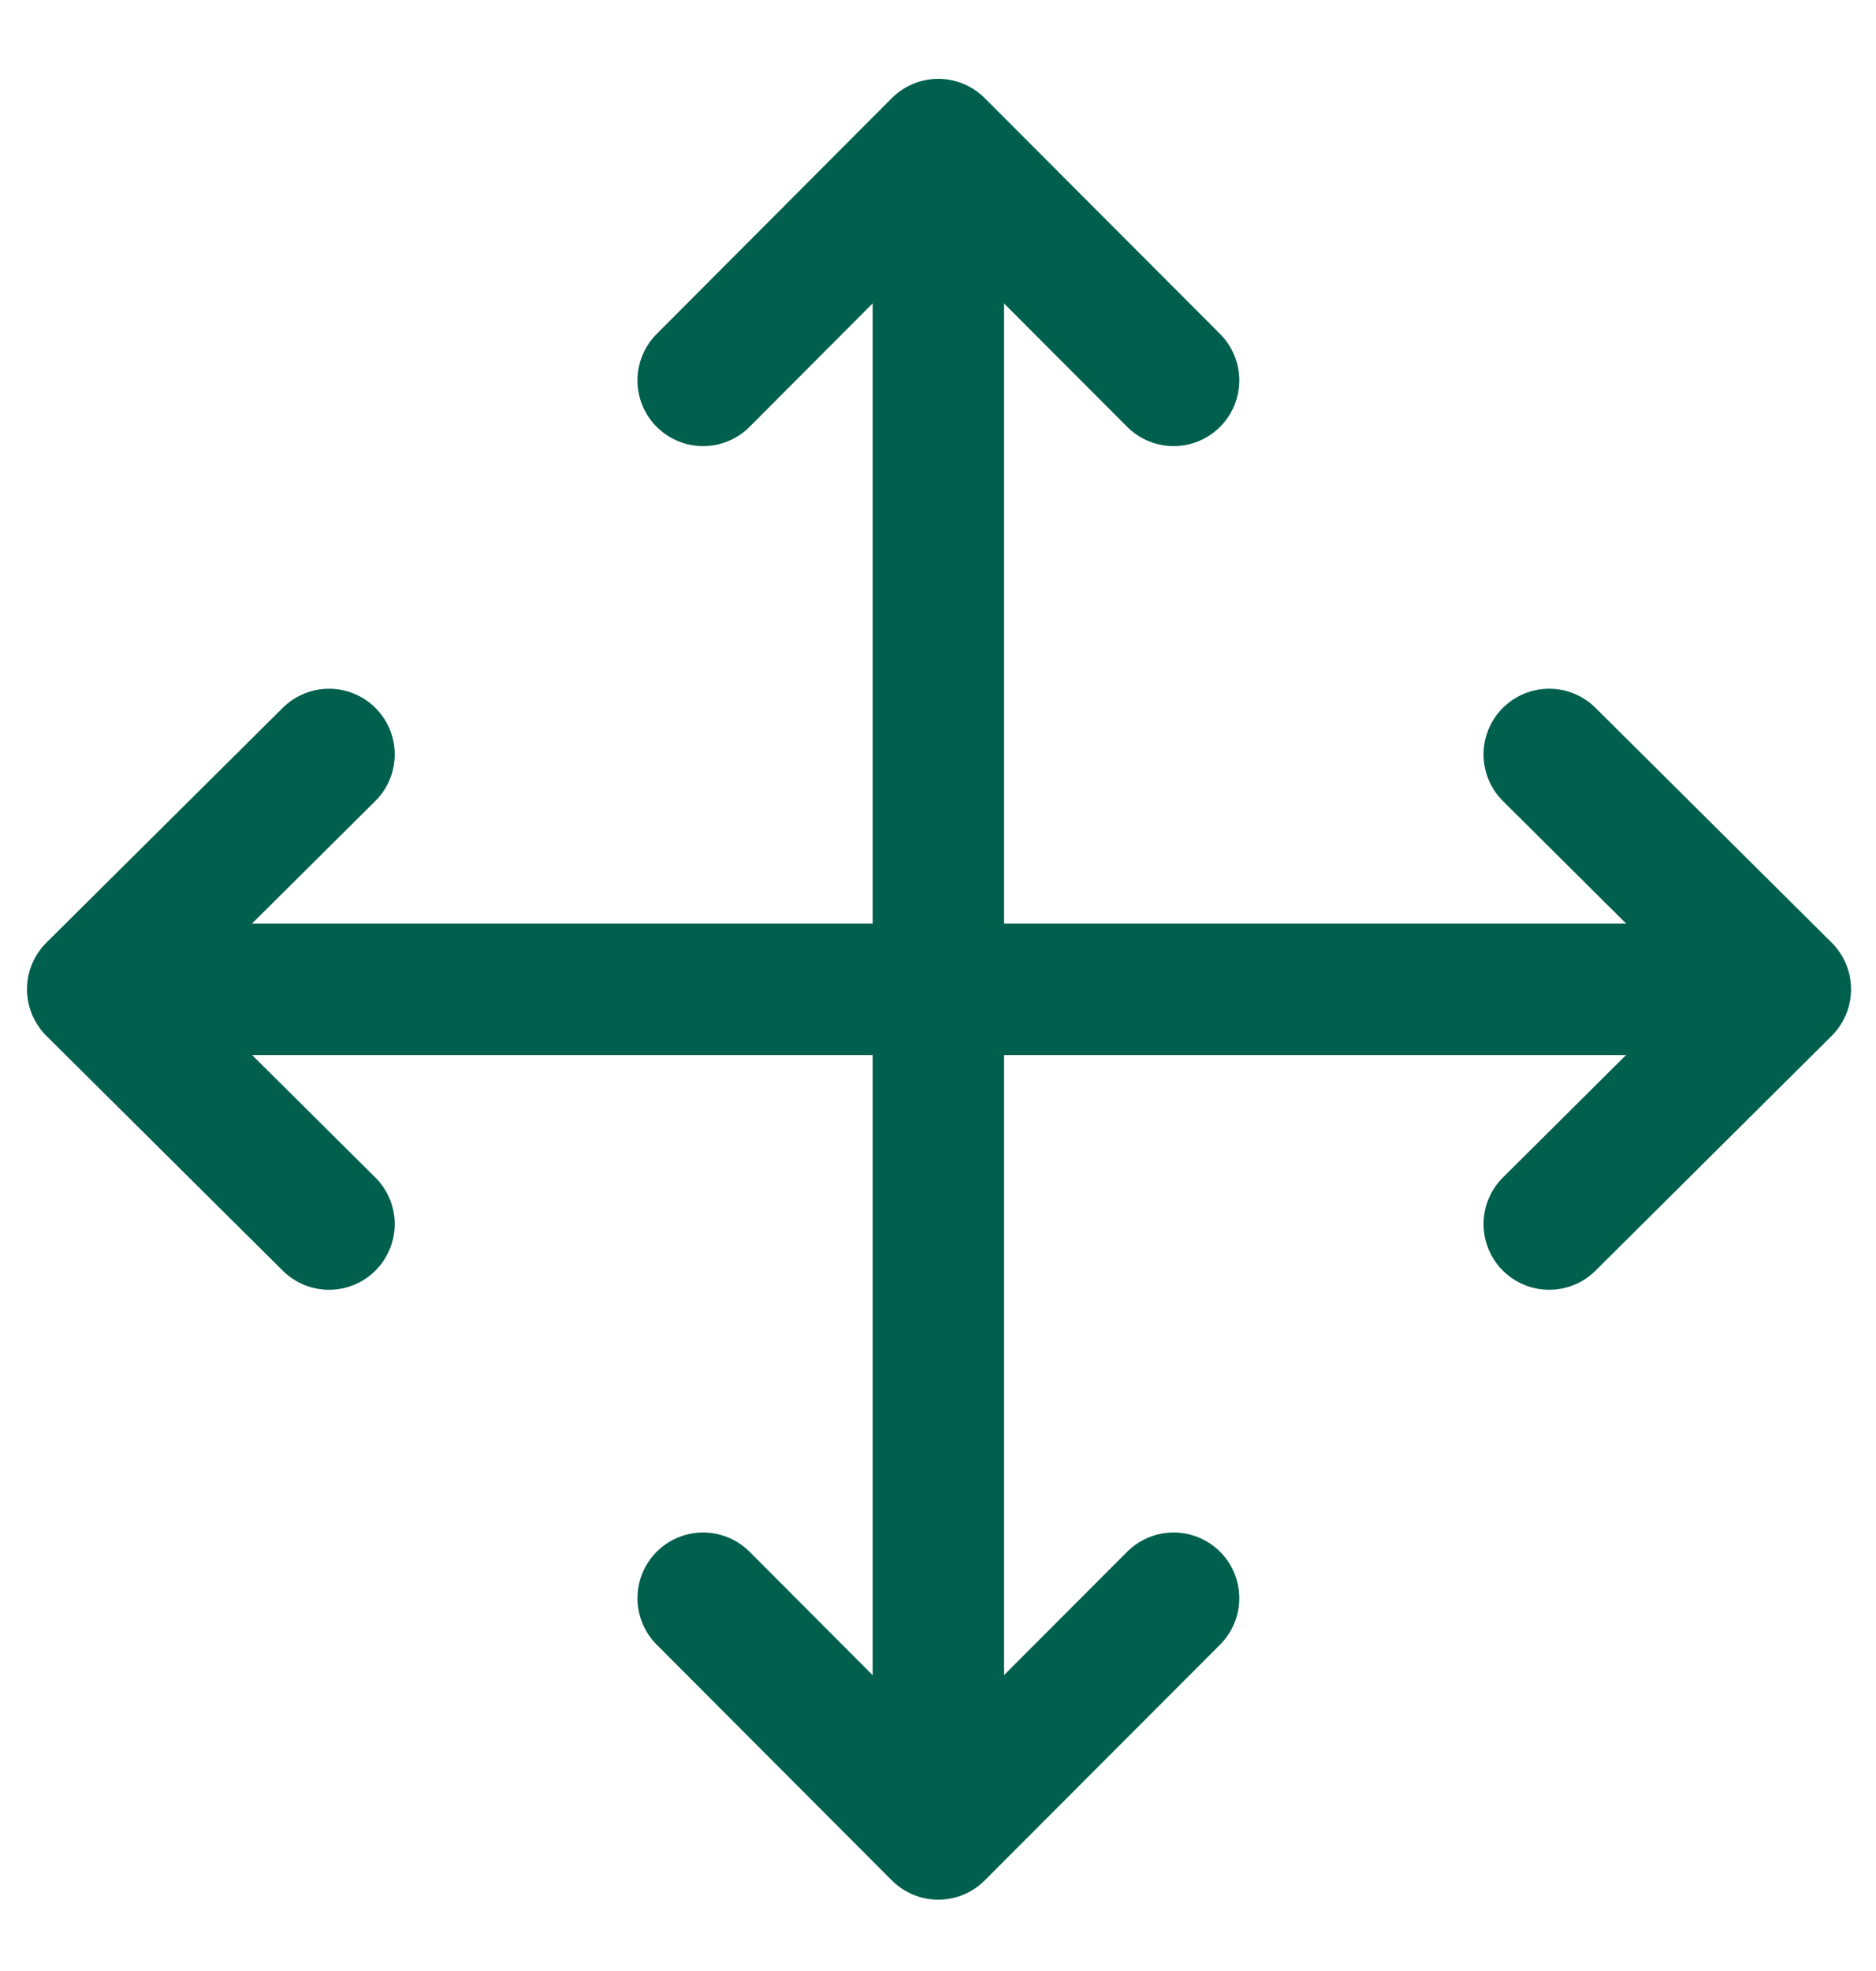
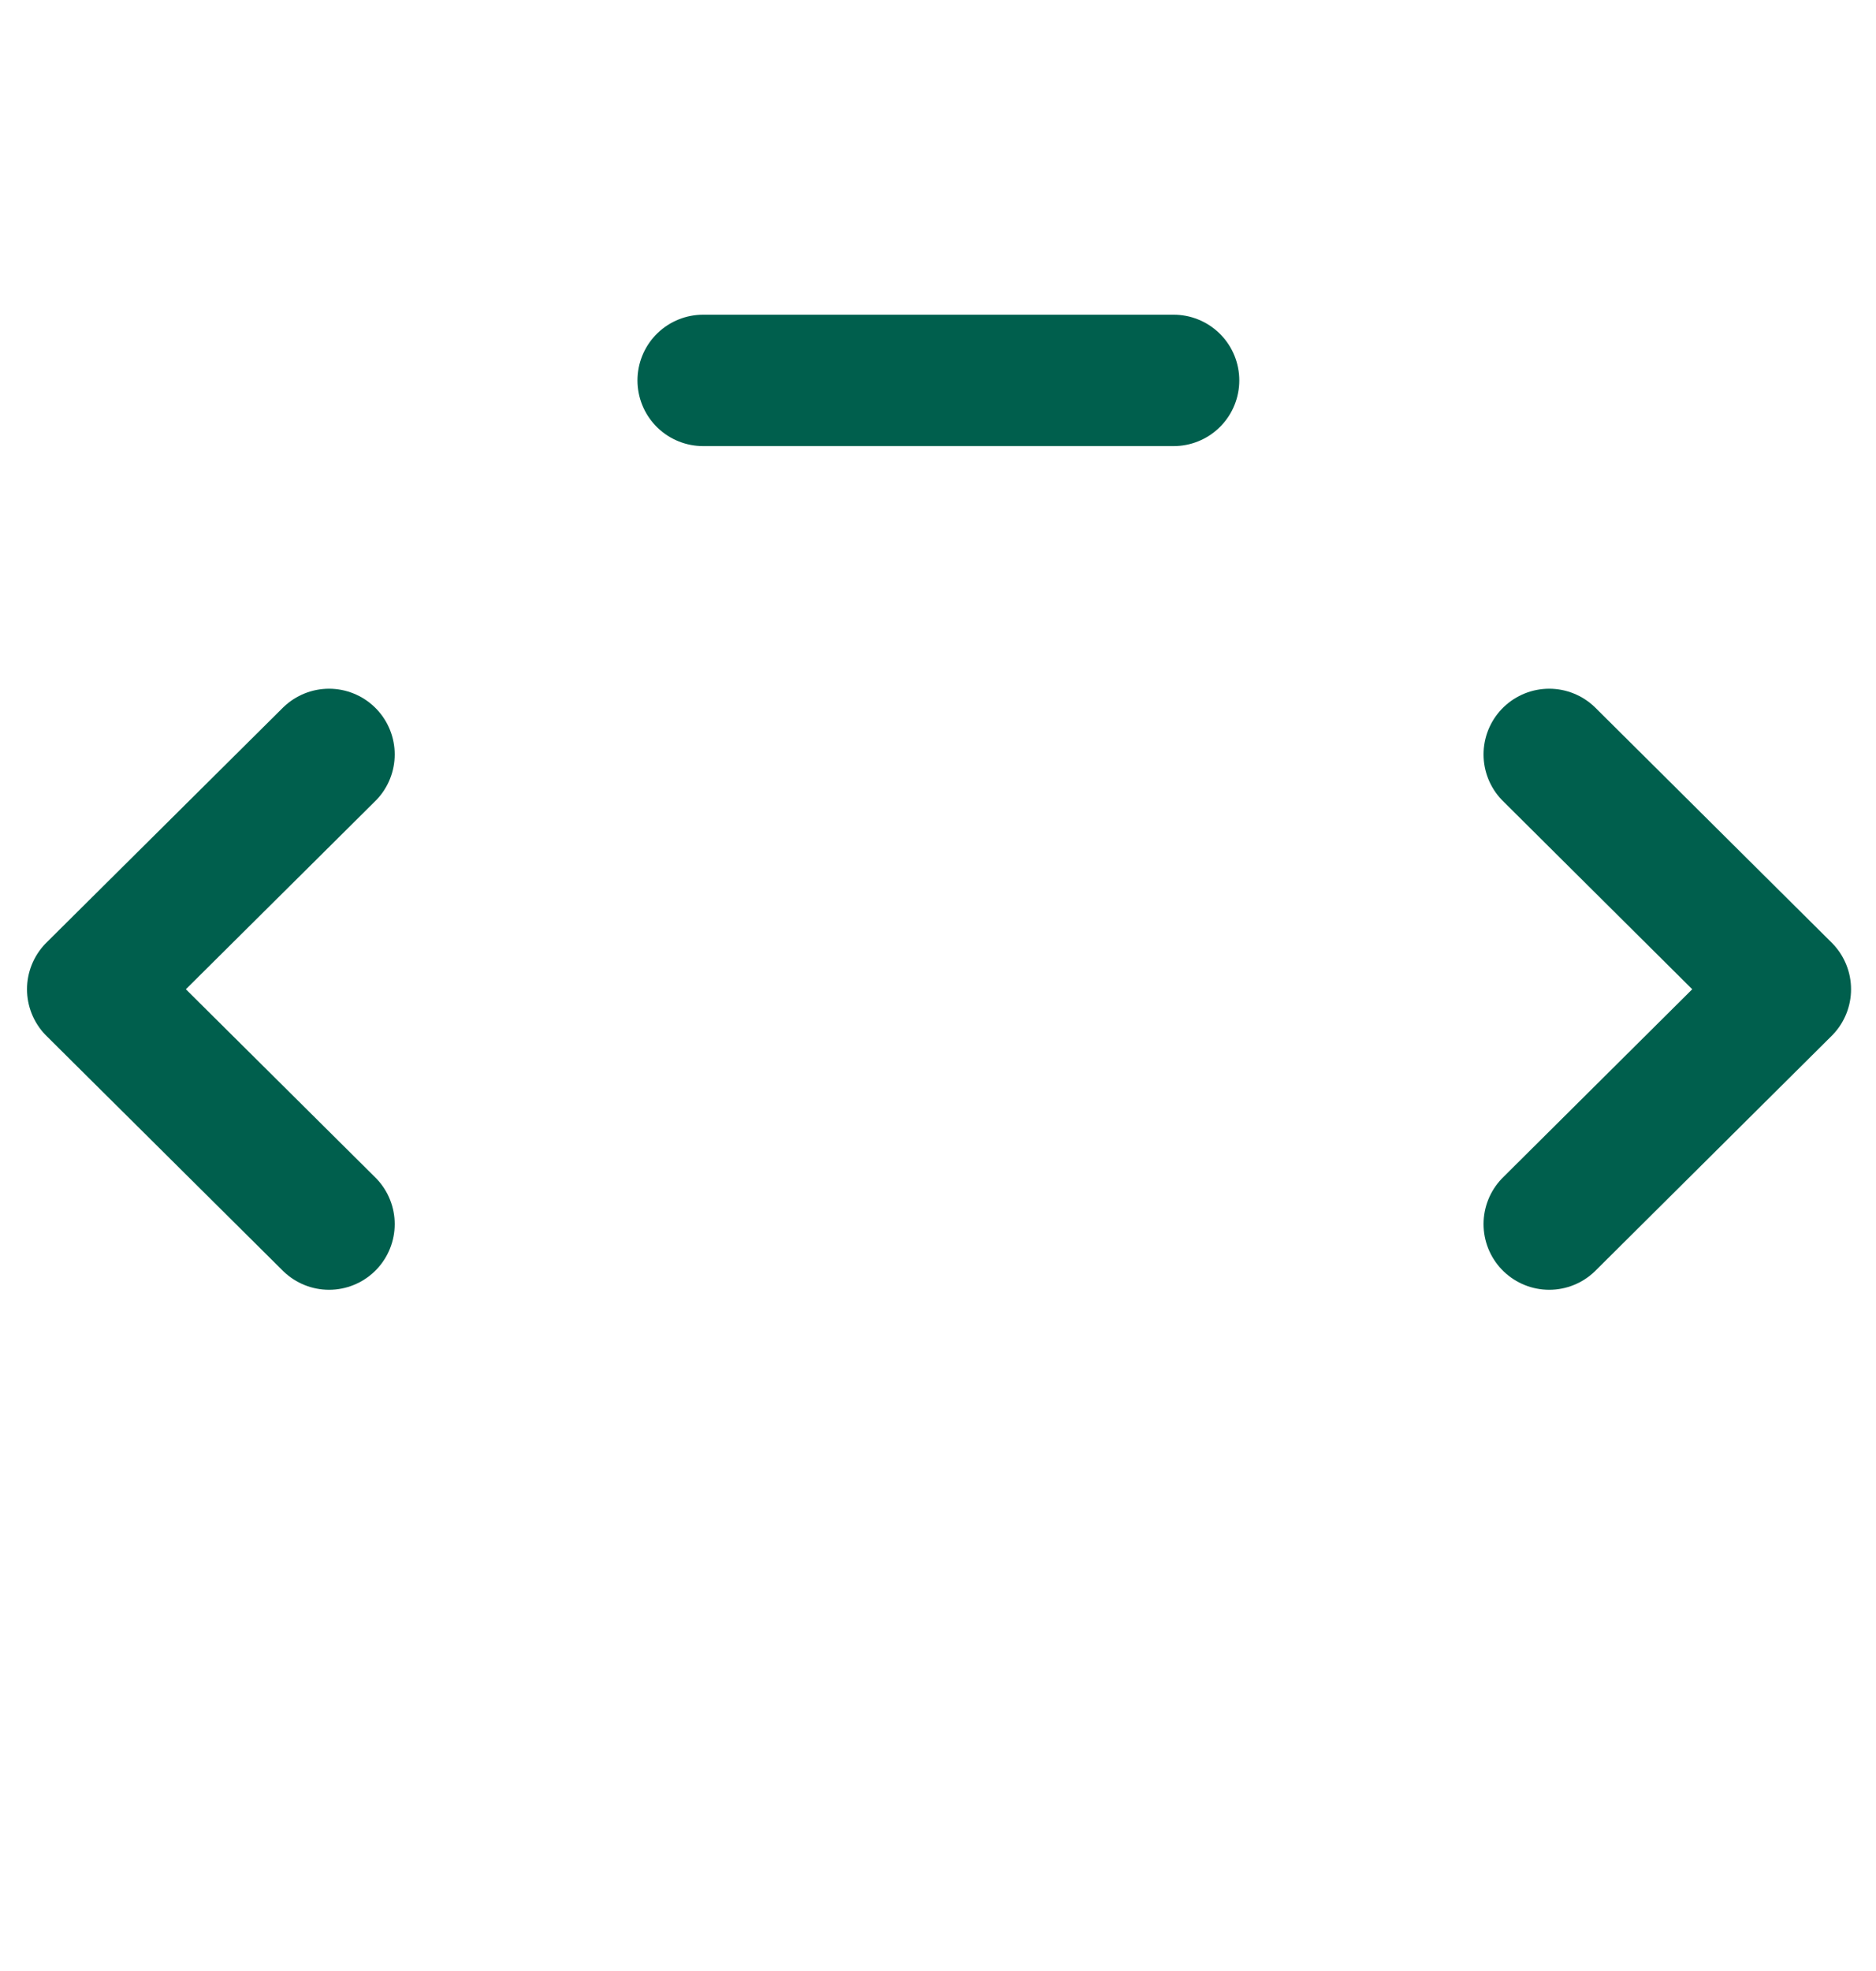
<svg xmlns="http://www.w3.org/2000/svg" width="20" height="21" viewBox="0 0 20 21" fill="none">
-   <path d="M1.082 10.541H8.283H10.002H11.646H18.924" stroke="#005F4D" stroke-width="1.4" stroke-miterlimit="10" stroke-linecap="round" stroke-linejoin="round" />
  <path d="M3.508 8.038L0.988 10.54L3.508 13.042" stroke="#005F4D" stroke-width="1.4" stroke-miterlimit="10" stroke-linecap="round" stroke-linejoin="round" />
  <path d="M16.516 8.038L19.034 10.54L16.516 13.042" stroke="#005F4D" stroke-width="1.4" stroke-miterlimit="10" stroke-linecap="round" stroke-linejoin="round" />
-   <path d="M10.004 1.633V19.431" stroke="#005F4D" stroke-width="1.4" stroke-miterlimit="10" stroke-linecap="round" stroke-linejoin="round" />
-   <path d="M12.512 4.053L10.003 1.54L7.496 4.053" stroke="#005F4D" stroke-width="1.4" stroke-miterlimit="10" stroke-linecap="round" stroke-linejoin="round" />
-   <path d="M12.512 17.028L10.003 19.54L7.496 17.028" stroke="#005F4D" stroke-width="1.4" stroke-miterlimit="10" stroke-linecap="round" stroke-linejoin="round" />
+   <path d="M12.512 4.053L7.496 4.053" stroke="#005F4D" stroke-width="1.4" stroke-miterlimit="10" stroke-linecap="round" stroke-linejoin="round" />
</svg>